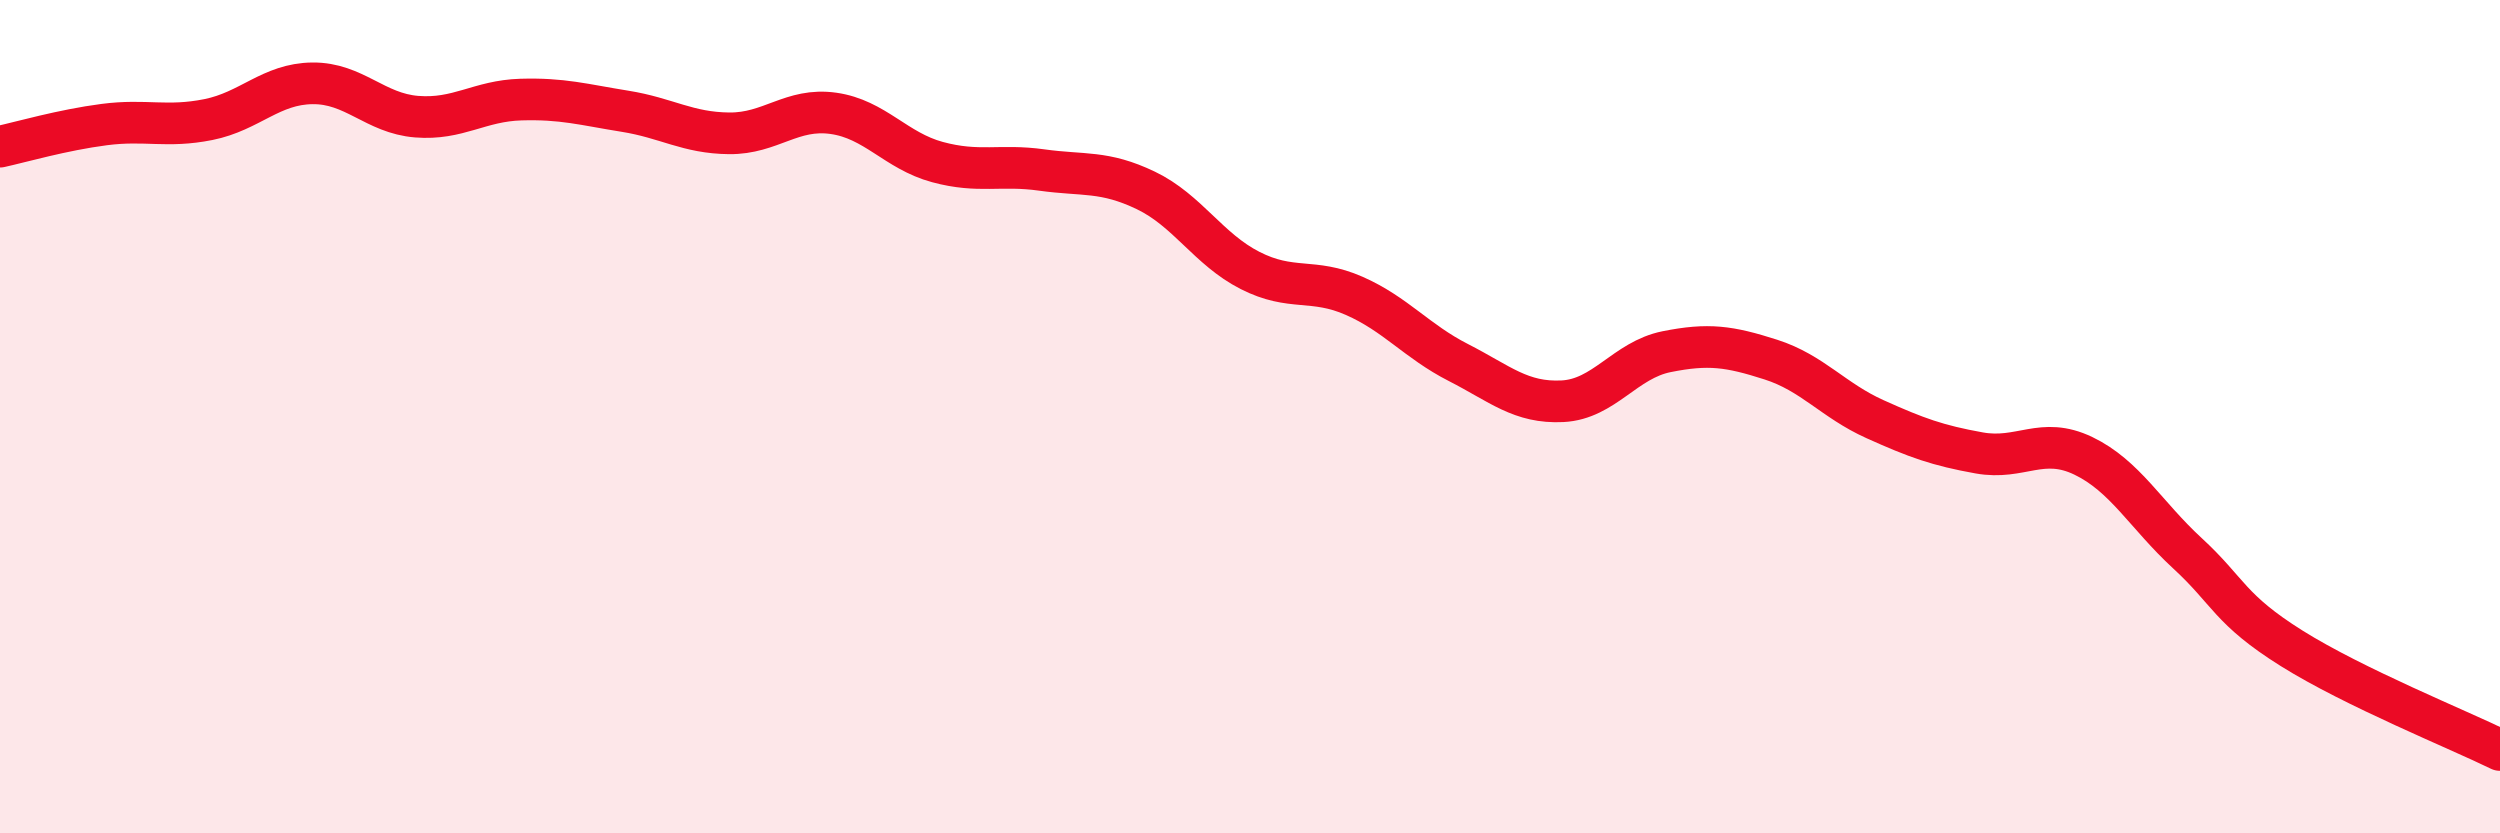
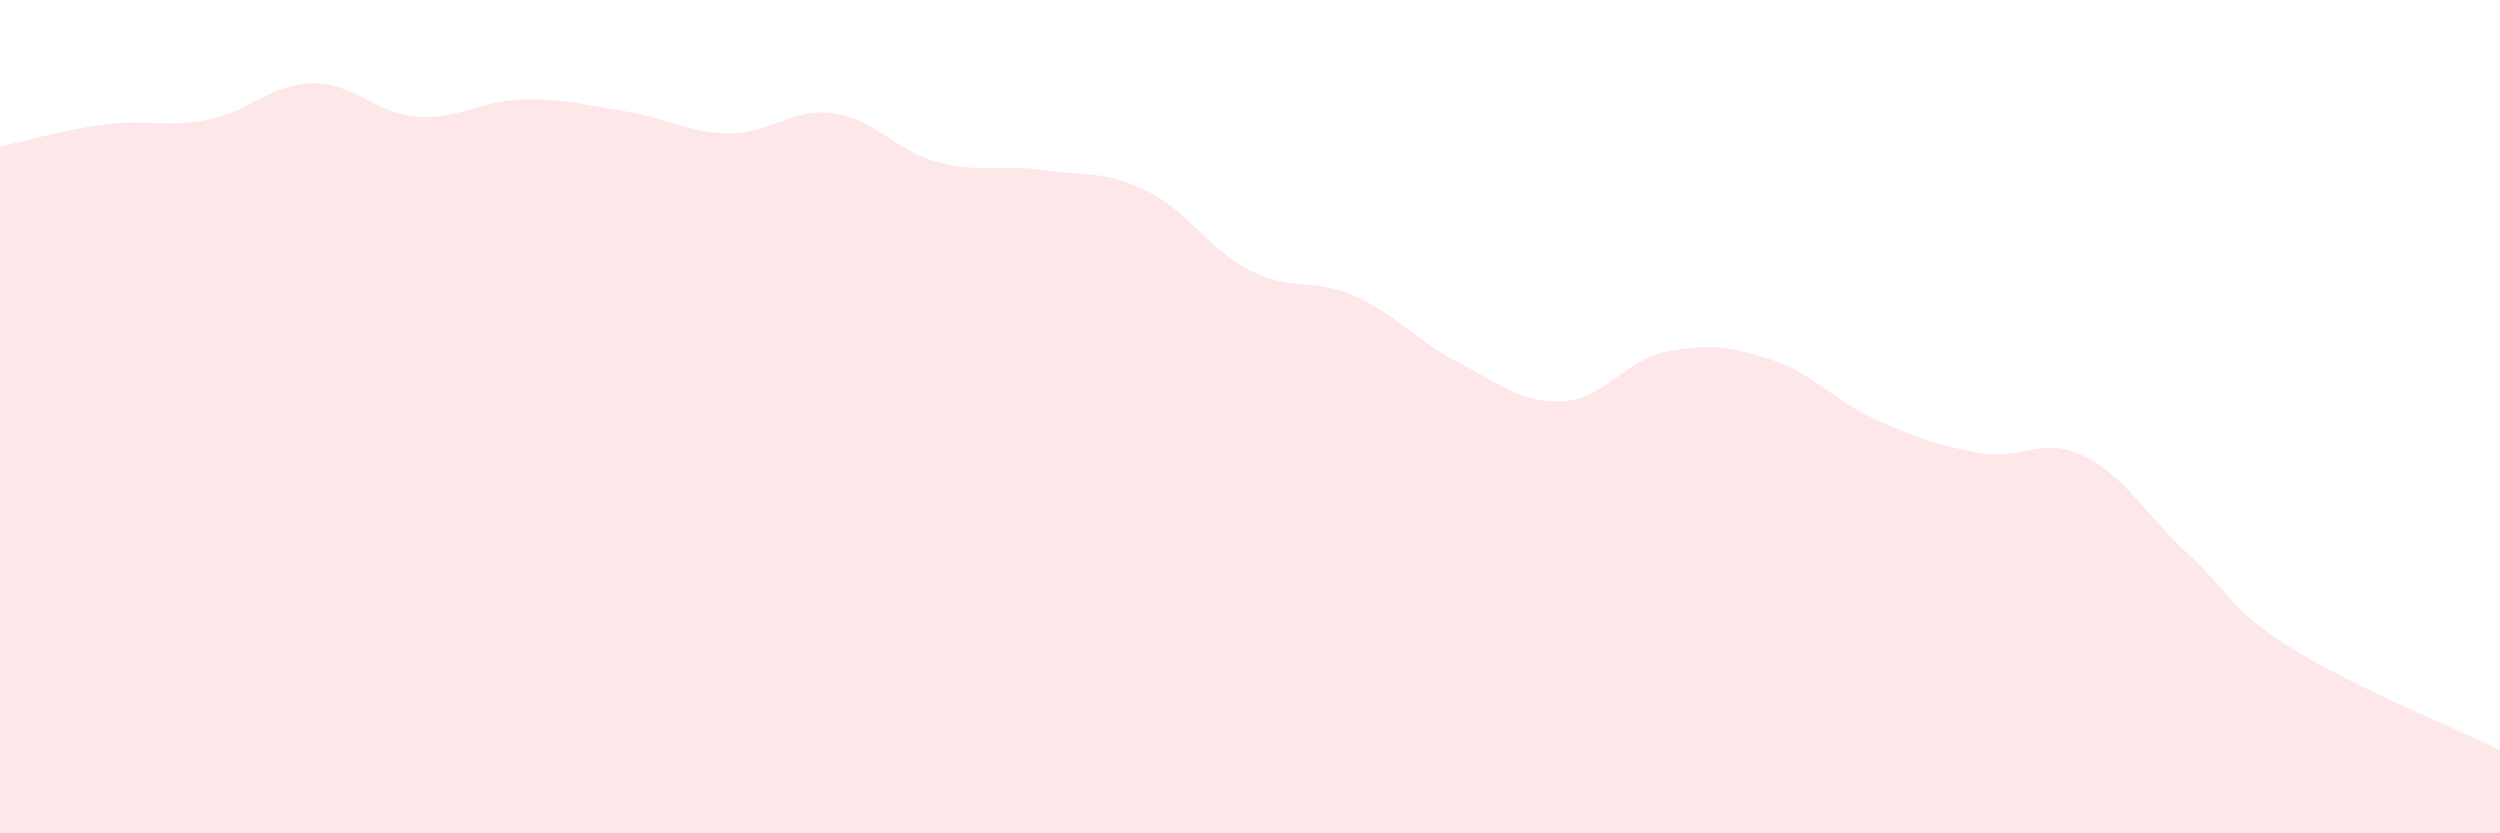
<svg xmlns="http://www.w3.org/2000/svg" width="60" height="20" viewBox="0 0 60 20">
  <path d="M 0,3.52 C 0.5,3.41 1.5,3.12 2.5,2.99 C 3.5,2.86 4,3.07 5,2.87 C 6,2.67 6.5,2.01 7.5,2 C 8.5,1.99 9,2.72 10,2.8 C 11,2.88 11.5,2.42 12.5,2.39 C 13.5,2.36 14,2.51 15,2.67 C 16,2.83 16.5,3.19 17.5,3.2 C 18.5,3.21 19,2.58 20,2.72 C 21,2.86 21.5,3.62 22.5,3.89 C 23.5,4.16 24,3.94 25,4.08 C 26,4.22 26.5,4.09 27.5,4.57 C 28.5,5.05 29,5.98 30,6.49 C 31,7 31.5,6.66 32.5,7.1 C 33.5,7.54 34,8.19 35,8.7 C 36,9.21 36.5,9.68 37.5,9.63 C 38.5,9.58 39,8.64 40,8.44 C 41,8.24 41.5,8.31 42.5,8.63 C 43.5,8.95 44,9.61 45,10.06 C 46,10.51 46.5,10.69 47.5,10.87 C 48.5,11.05 49,10.46 50,10.94 C 51,11.42 51.5,12.36 52.5,13.28 C 53.5,14.2 53.5,14.62 55,15.56 C 56.5,16.5 59,17.51 60,18L60 20L0 20Z" fill="#EB0A25" opacity="0.1" stroke-linecap="round" stroke-linejoin="round" />
-   <path d="M 0,3.52 C 0.5,3.41 1.5,3.12 2.5,2.99 C 3.5,2.86 4,3.07 5,2.87 C 6,2.67 6.5,2.01 7.5,2 C 8.5,1.99 9,2.72 10,2.8 C 11,2.88 11.5,2.42 12.5,2.39 C 13.5,2.36 14,2.51 15,2.67 C 16,2.83 16.5,3.19 17.5,3.2 C 18.5,3.21 19,2.58 20,2.72 C 21,2.86 21.5,3.62 22.5,3.89 C 23.5,4.16 24,3.94 25,4.08 C 26,4.22 26.5,4.09 27.5,4.57 C 28.5,5.05 29,5.98 30,6.49 C 31,7 31.5,6.66 32.5,7.1 C 33.5,7.54 34,8.19 35,8.7 C 36,9.21 36.5,9.68 37.5,9.63 C 38.5,9.58 39,8.64 40,8.44 C 41,8.24 41.5,8.31 42.5,8.63 C 43.5,8.95 44,9.61 45,10.06 C 46,10.51 46.5,10.69 47.5,10.87 C 48.5,11.05 49,10.46 50,10.94 C 51,11.42 51.5,12.36 52.5,13.28 C 53.5,14.2 53.5,14.62 55,15.56 C 56.5,16.5 59,17.51 60,18" stroke="#EB0A25" stroke-width="1" fill="none" stroke-linecap="round" stroke-linejoin="round" />
</svg>